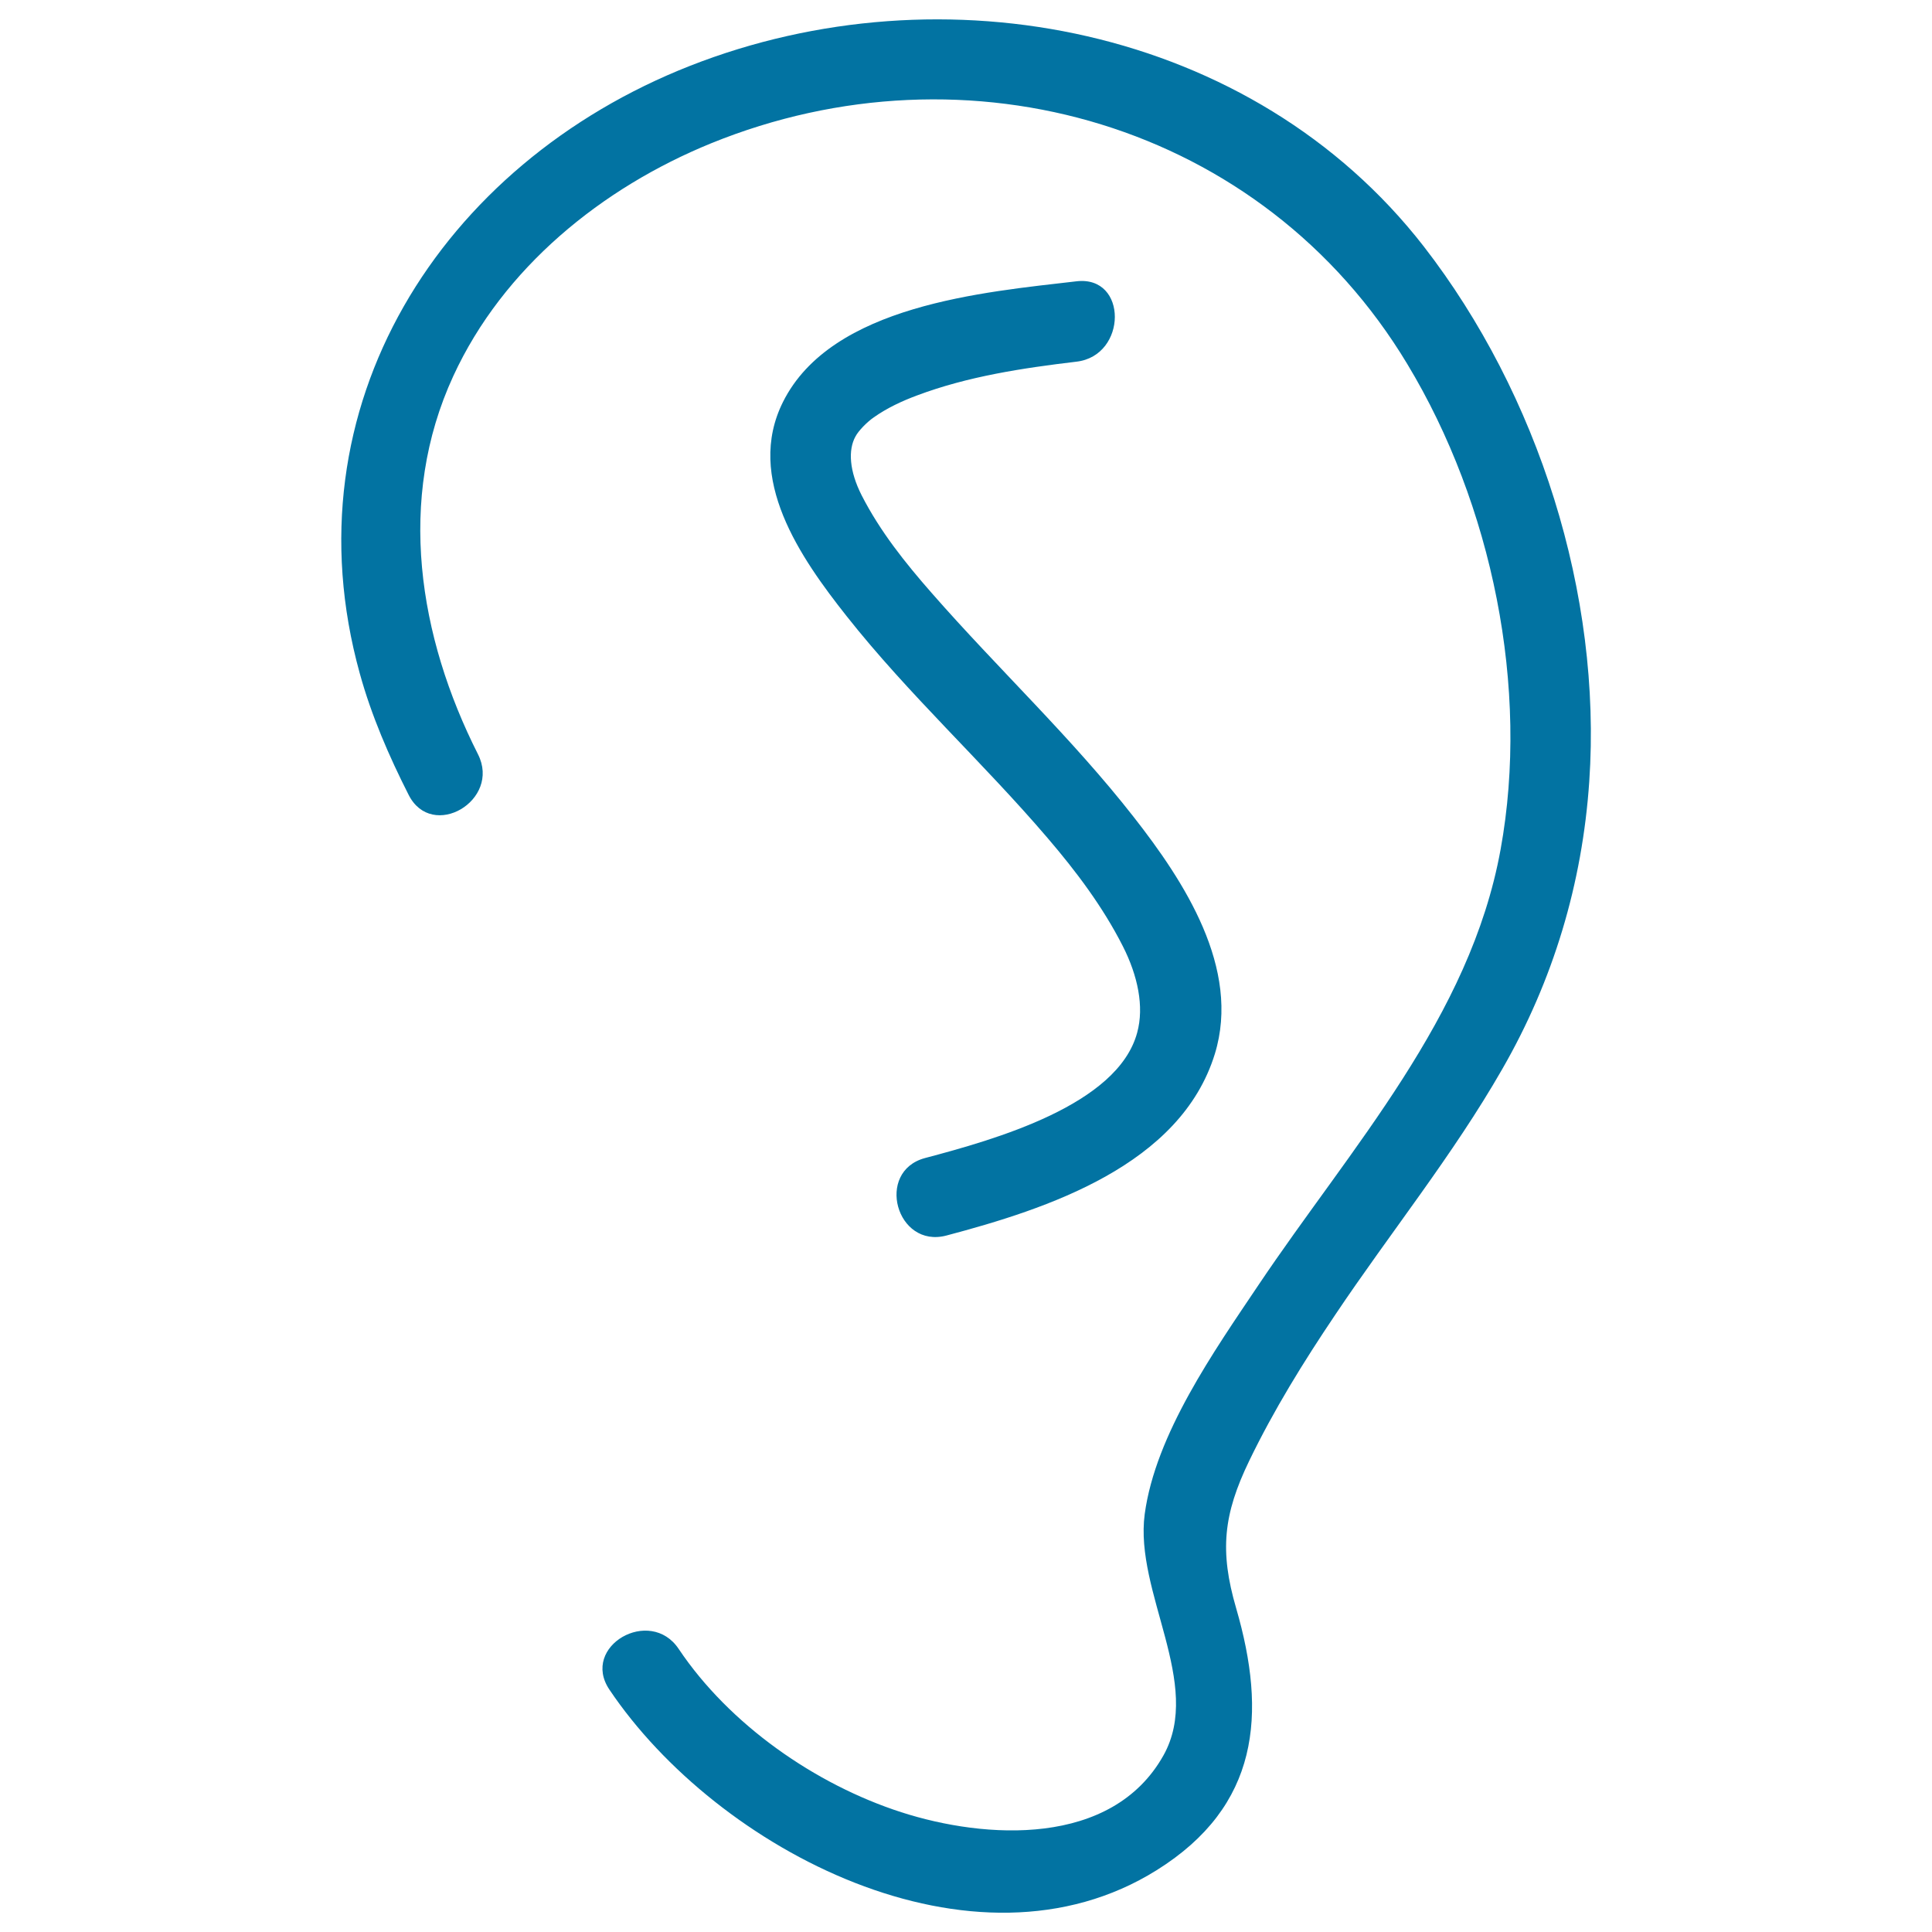
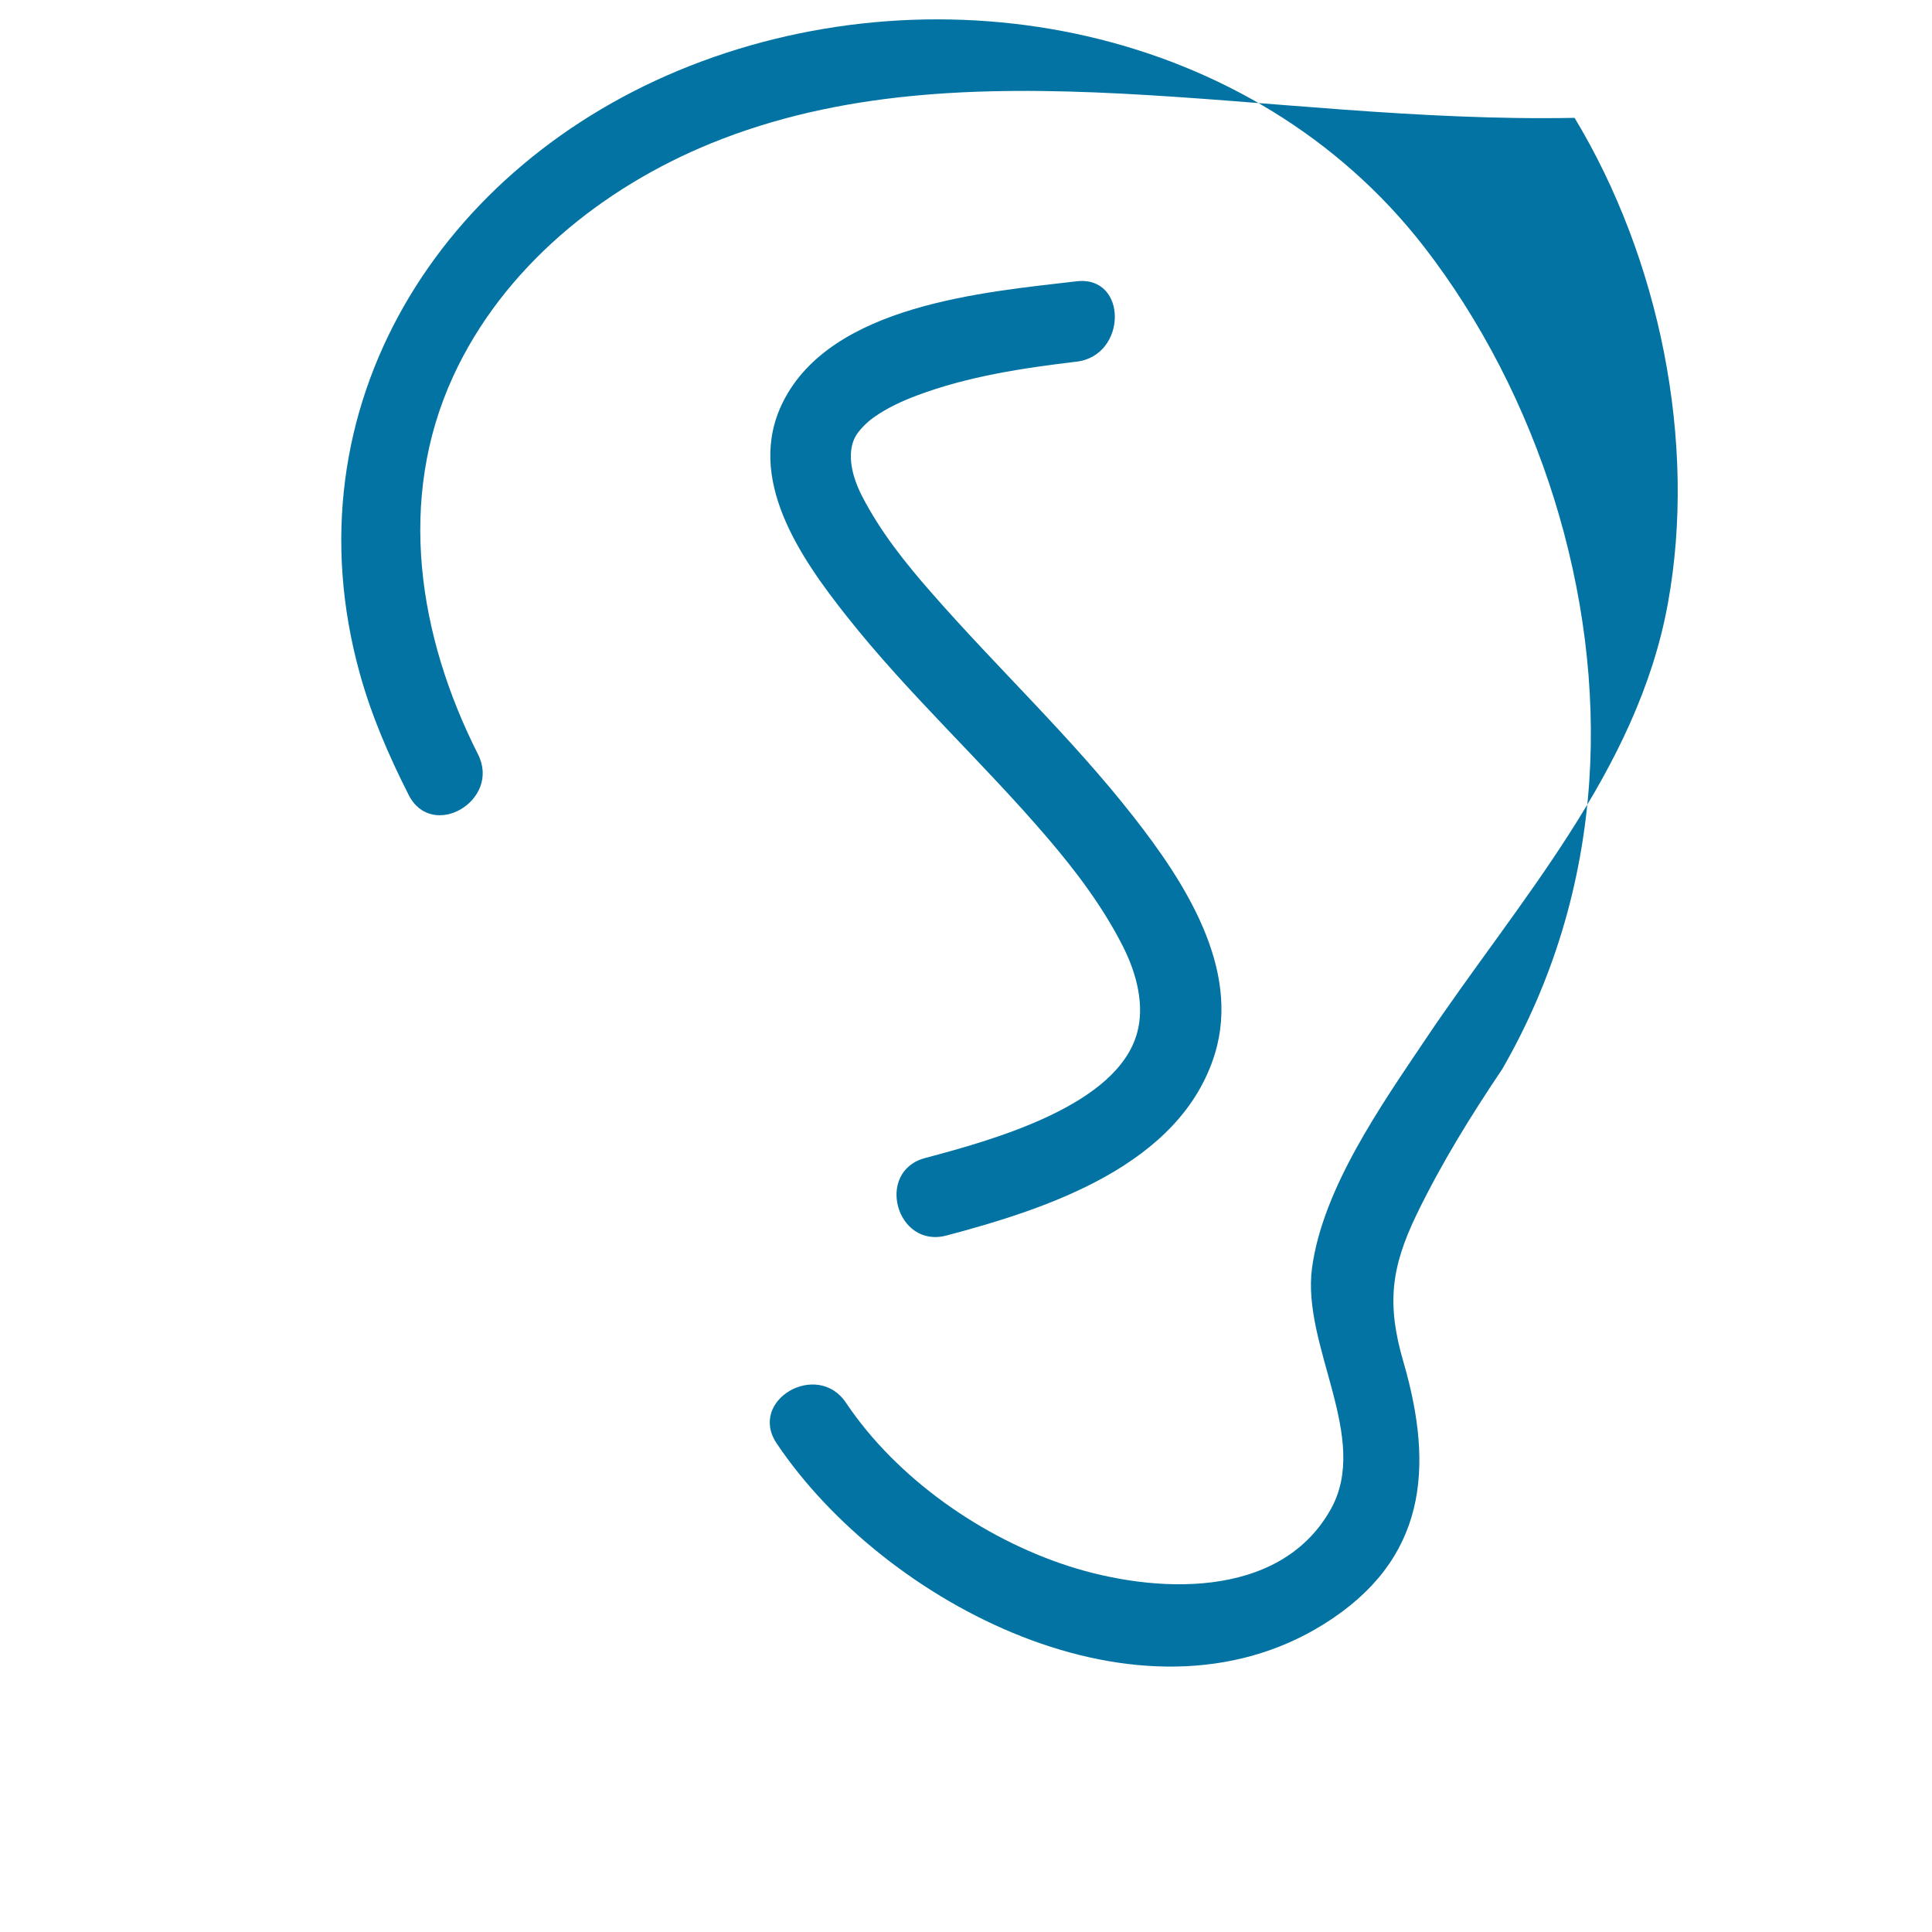
<svg xmlns="http://www.w3.org/2000/svg" viewBox="0 0 1000 1000" style="fill:#0273a2">
  <title>Ear SVG icon</title>
  <g>
-     <path d="M822.6,404.5c-3.6,52.8-18.6,102.9-45,148.8C752,598,719.6,638,691,680.7c-16.3,24.2-31.7,49.1-44.4,75.4c-13.4,27.7-15.4,46.7-6.8,76.2c16,55,12,102.5-41.1,135.7c-94.5,59.1-227.6-10.5-283.3-93.5c-15-22.4,21.1-43.2,35.9-21c26.2,39.1,70.6,70.1,115.2,84.5c43.4,14,109,18.2,135.7-29.4c20.7-37-15.1-84.4-9.7-124.9c5.6-41.4,36-84.5,58.9-118.6c47.7-71.1,109.5-138.4,125.3-225.4c15.2-83.5-4.4-178.6-48.3-251.3C653.6,64.1,500.9,20.1,368,74.2c-56.4,23-107.6,64.4-133.4,120.5c-29.4,63.8-18,134.8,12.8,195.7c12.1,23.9-23.8,45-35.9,21c-10.2-20.1-19.3-41.1-25.3-62.9c-38.2-138,42-263.7,170.9-314.4c131-51.5,291.3-20.4,379.8,93.4C796.2,204,829.2,307.6,822.6,404.5z M452.3,216c6.8-4.8,14.5-8.4,22.3-11.3c26.3-9.9,54.8-14.2,82.6-17.5c26.3-3.1,26.6-44.7,0-41.6c-47.9,5.6-126.8,12.2-151.9,62.4c-19.8,39.5,9.1,80.8,32.9,110.9c32,40.5,70.4,75.5,103.9,114.7c14.9,17.4,28.7,35.7,39.1,56.2c7.7,15.2,11.1,31.2,7.4,44.7c-10.1,37.5-73.6,55.3-109.8,64.9c-25.9,6.9-14.9,47,11.1,40.1c52.1-13.8,121.1-36.3,138.9-94c13.6-44.3-16-89.4-41.9-122.5c-32.1-41.1-70.3-76.8-104.6-116c-13.7-15.6-26.8-32-36.3-50.6c-6.4-12.6-7.1-23.5-3.2-30.5C444.3,223,448.8,218.4,452.3,216z" />
+     <path d="M822.6,404.5c-3.6,52.8-18.6,102.9-45,148.8c-16.3,24.2-31.7,49.1-44.4,75.4c-13.4,27.7-15.4,46.7-6.8,76.2c16,55,12,102.5-41.1,135.7c-94.5,59.1-227.6-10.5-283.3-93.5c-15-22.4,21.1-43.2,35.9-21c26.2,39.1,70.6,70.1,115.2,84.5c43.4,14,109,18.2,135.7-29.4c20.7-37-15.1-84.4-9.7-124.9c5.6-41.4,36-84.5,58.9-118.6c47.7-71.1,109.5-138.4,125.3-225.4c15.2-83.5-4.4-178.6-48.3-251.3C653.6,64.1,500.9,20.1,368,74.2c-56.4,23-107.6,64.4-133.4,120.5c-29.4,63.8-18,134.8,12.8,195.7c12.1,23.9-23.8,45-35.9,21c-10.2-20.1-19.3-41.1-25.3-62.9c-38.2-138,42-263.7,170.9-314.4c131-51.5,291.3-20.4,379.8,93.4C796.2,204,829.2,307.6,822.6,404.5z M452.3,216c6.8-4.8,14.5-8.4,22.3-11.3c26.3-9.9,54.8-14.2,82.6-17.5c26.3-3.1,26.6-44.7,0-41.6c-47.9,5.6-126.8,12.2-151.9,62.4c-19.8,39.5,9.1,80.8,32.9,110.9c32,40.5,70.4,75.5,103.9,114.7c14.9,17.4,28.7,35.7,39.1,56.2c7.7,15.2,11.1,31.2,7.4,44.7c-10.1,37.5-73.6,55.3-109.8,64.9c-25.9,6.9-14.9,47,11.1,40.1c52.1-13.8,121.1-36.3,138.9-94c13.6-44.3-16-89.4-41.9-122.5c-32.1-41.1-70.3-76.8-104.6-116c-13.7-15.6-26.8-32-36.3-50.6c-6.4-12.6-7.1-23.5-3.2-30.5C444.3,223,448.8,218.4,452.3,216z" />
  </g>
</svg>